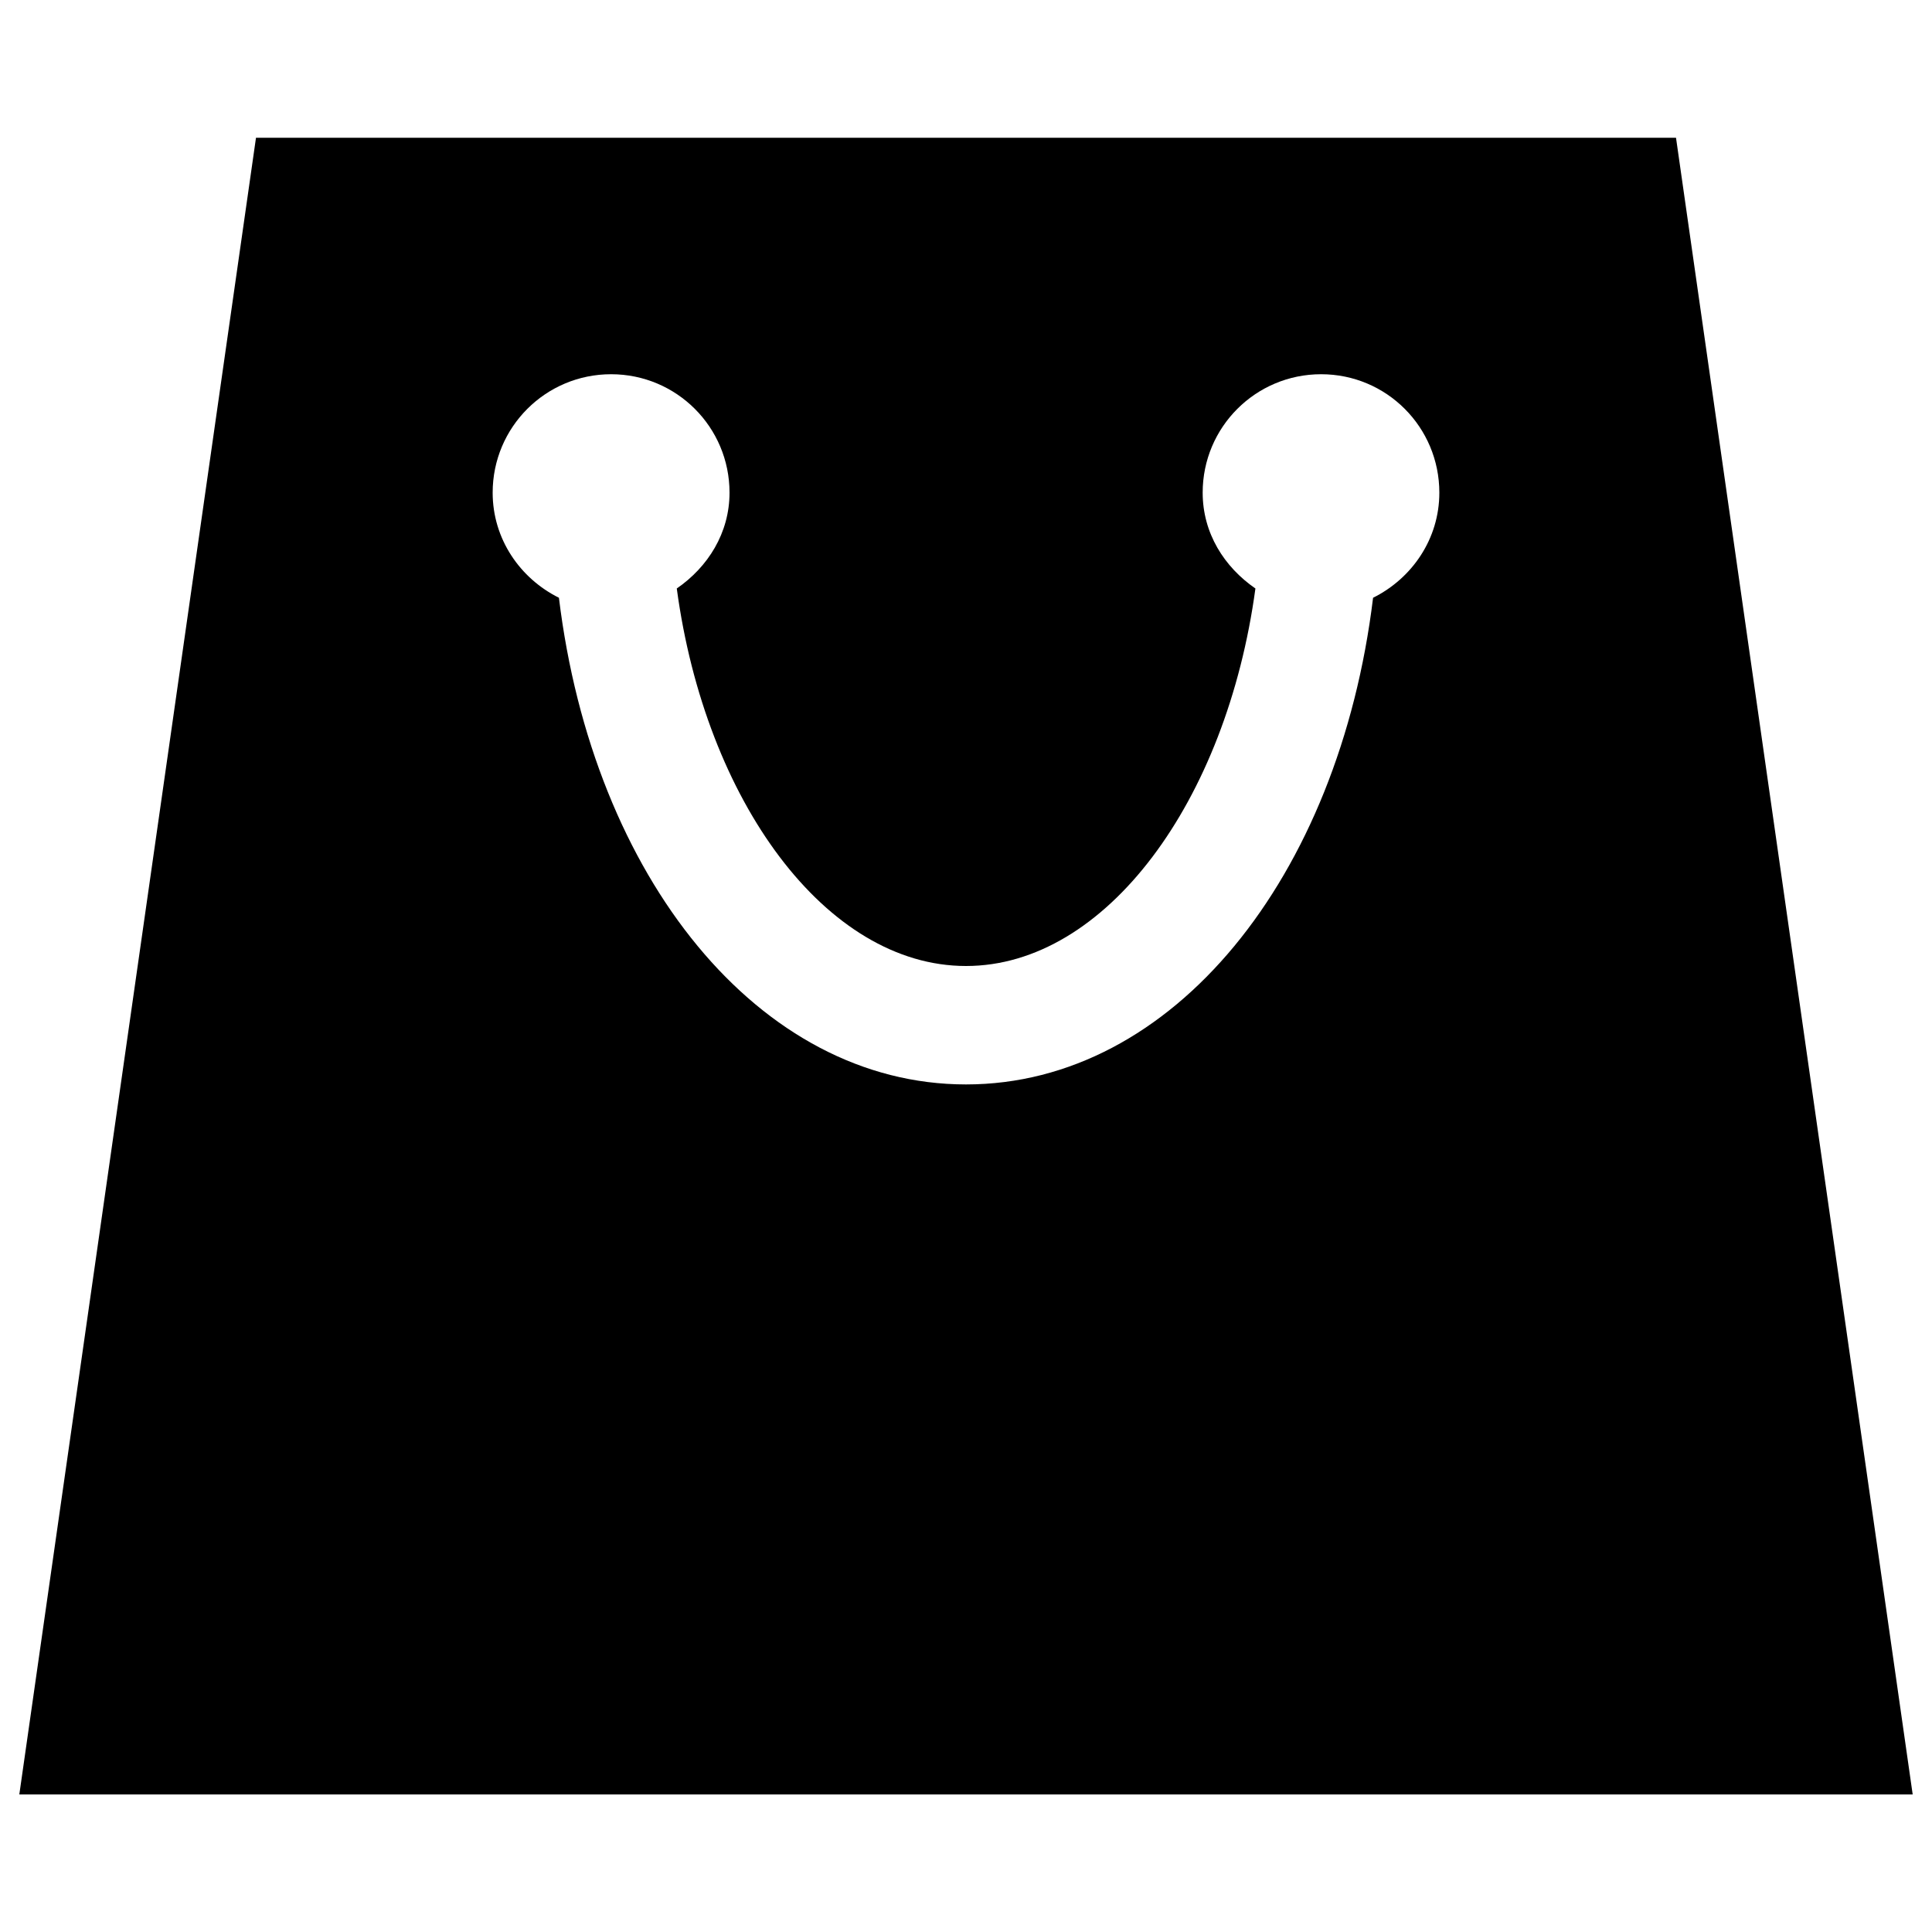
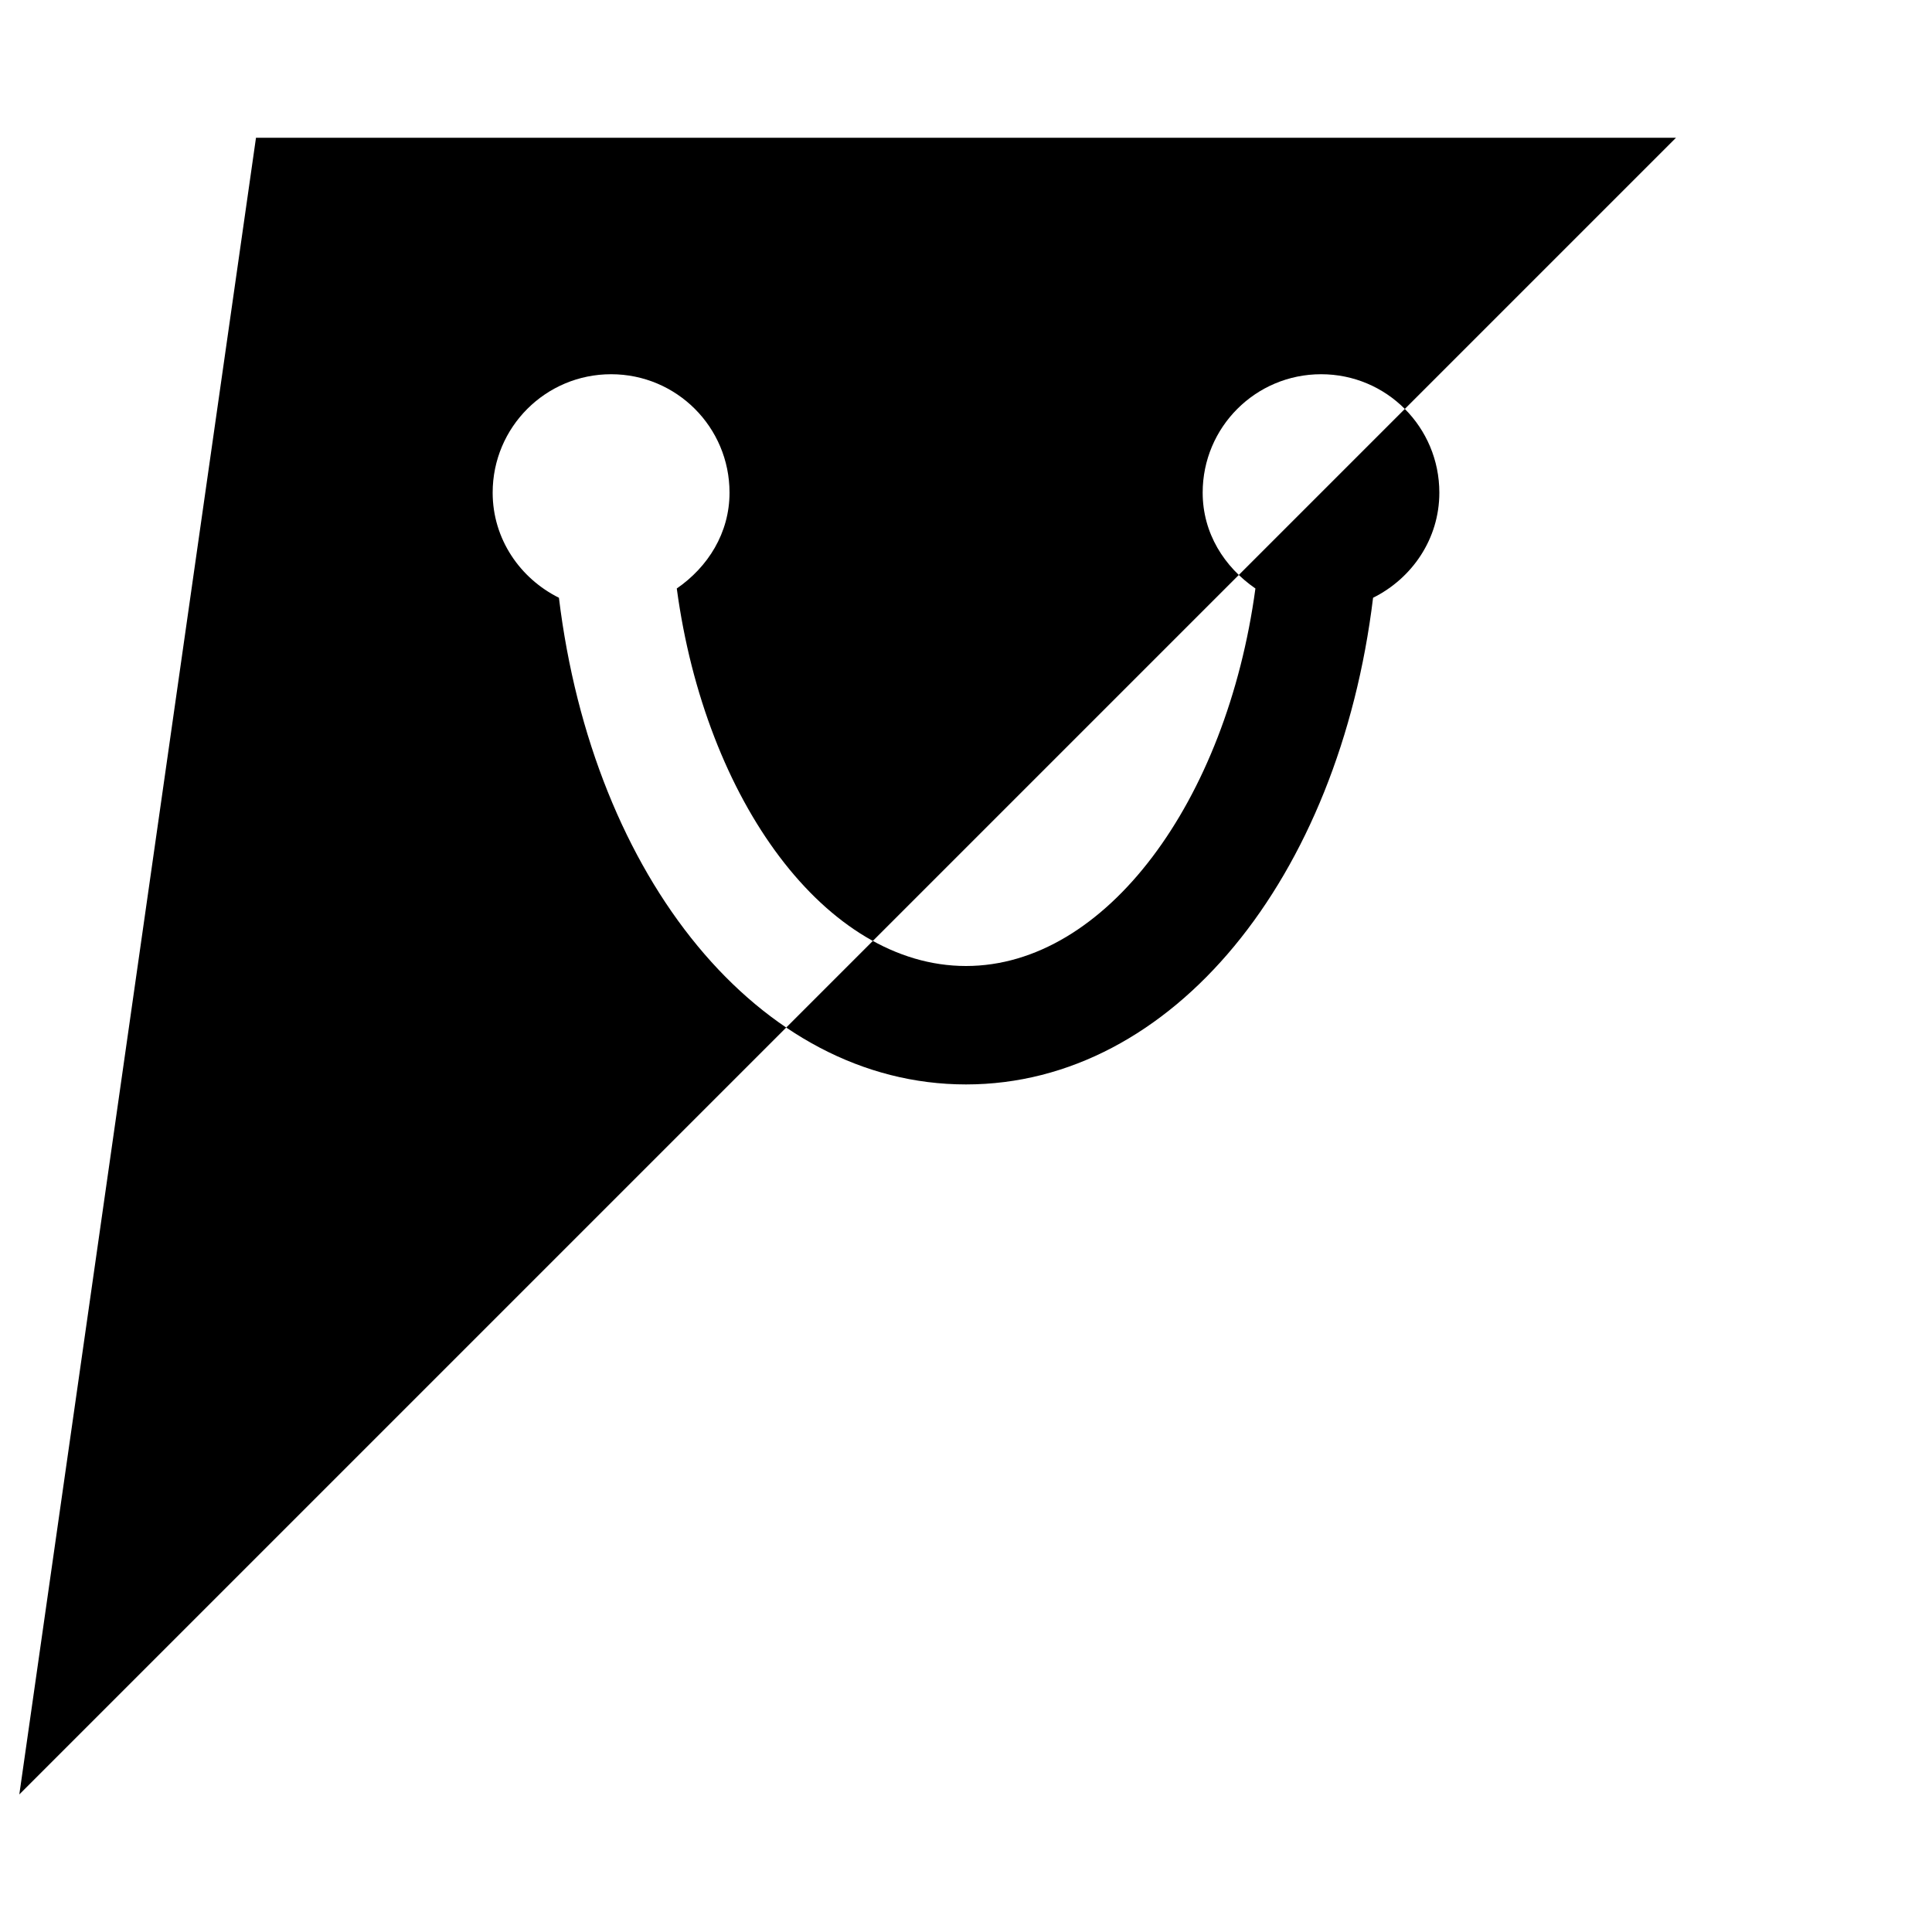
<svg xmlns="http://www.w3.org/2000/svg" viewBox="0 0 1000 1000">
  <title>Bag For Shopping In Black Shape svg icon</title>
  <g>
-     <path d="M867.5,71.3h-735L10,928.8h980L867.5,71.3z M710.7,309.4C693.1,454.2,607.1,561.3,500,561.3S306.9,454.2,289.3,309.4C269.2,299.4,255,279,255,255c0-33.9,27.4-61.3,61.3-61.3s61.3,27.4,61.3,61.3c0,20.9-11.2,38.5-27.3,49.6C365.1,414.6,427.6,500,500,500c72.4,0,134.9-85.4,149.8-195.4c-16.1-11.1-27.3-28.6-27.3-49.6c0-33.9,27.4-61.3,61.3-61.3S745,221.1,745,255C745,279,730.8,299.4,710.7,309.4z" />
+     <path d="M867.5,71.3h-735L10,928.8L867.5,71.3z M710.7,309.4C693.1,454.2,607.1,561.3,500,561.3S306.9,454.2,289.3,309.4C269.2,299.4,255,279,255,255c0-33.9,27.4-61.3,61.3-61.3s61.3,27.4,61.3,61.3c0,20.9-11.2,38.5-27.3,49.6C365.1,414.6,427.6,500,500,500c72.4,0,134.9-85.4,149.8-195.4c-16.1-11.1-27.3-28.6-27.3-49.6c0-33.9,27.4-61.3,61.3-61.3S745,221.1,745,255C745,279,730.8,299.4,710.7,309.4z" />
  </g>
</svg>